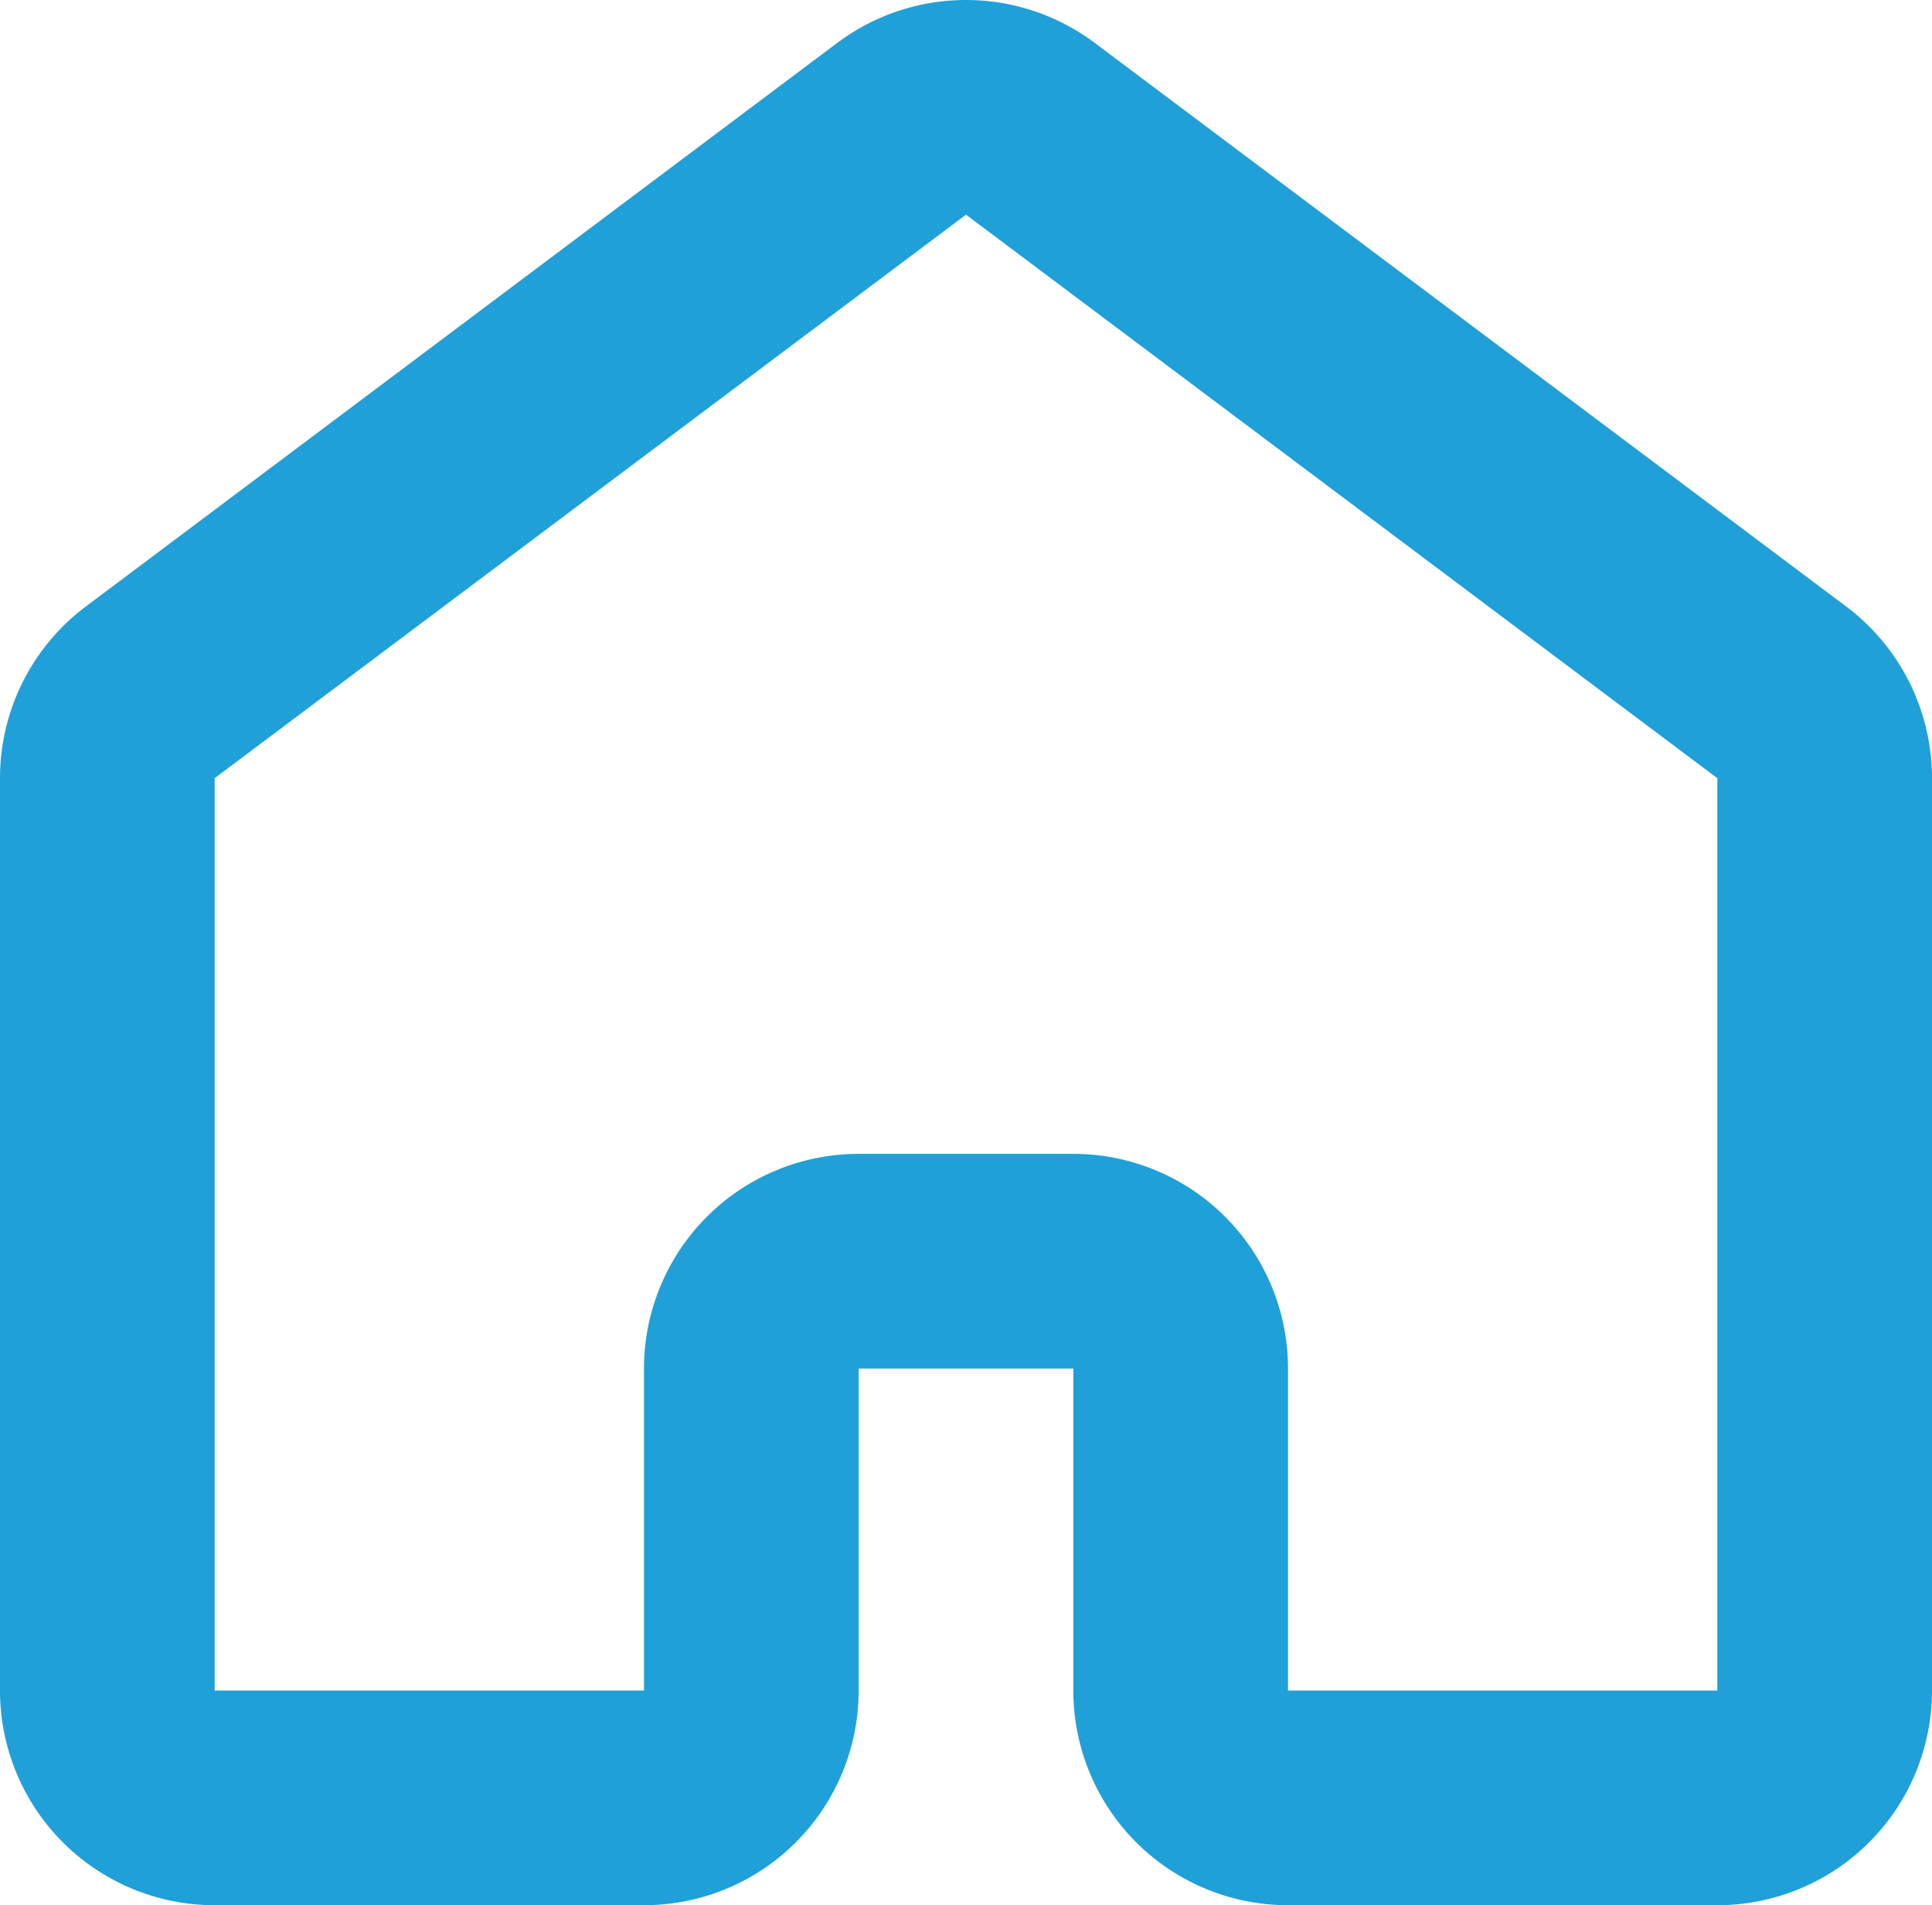
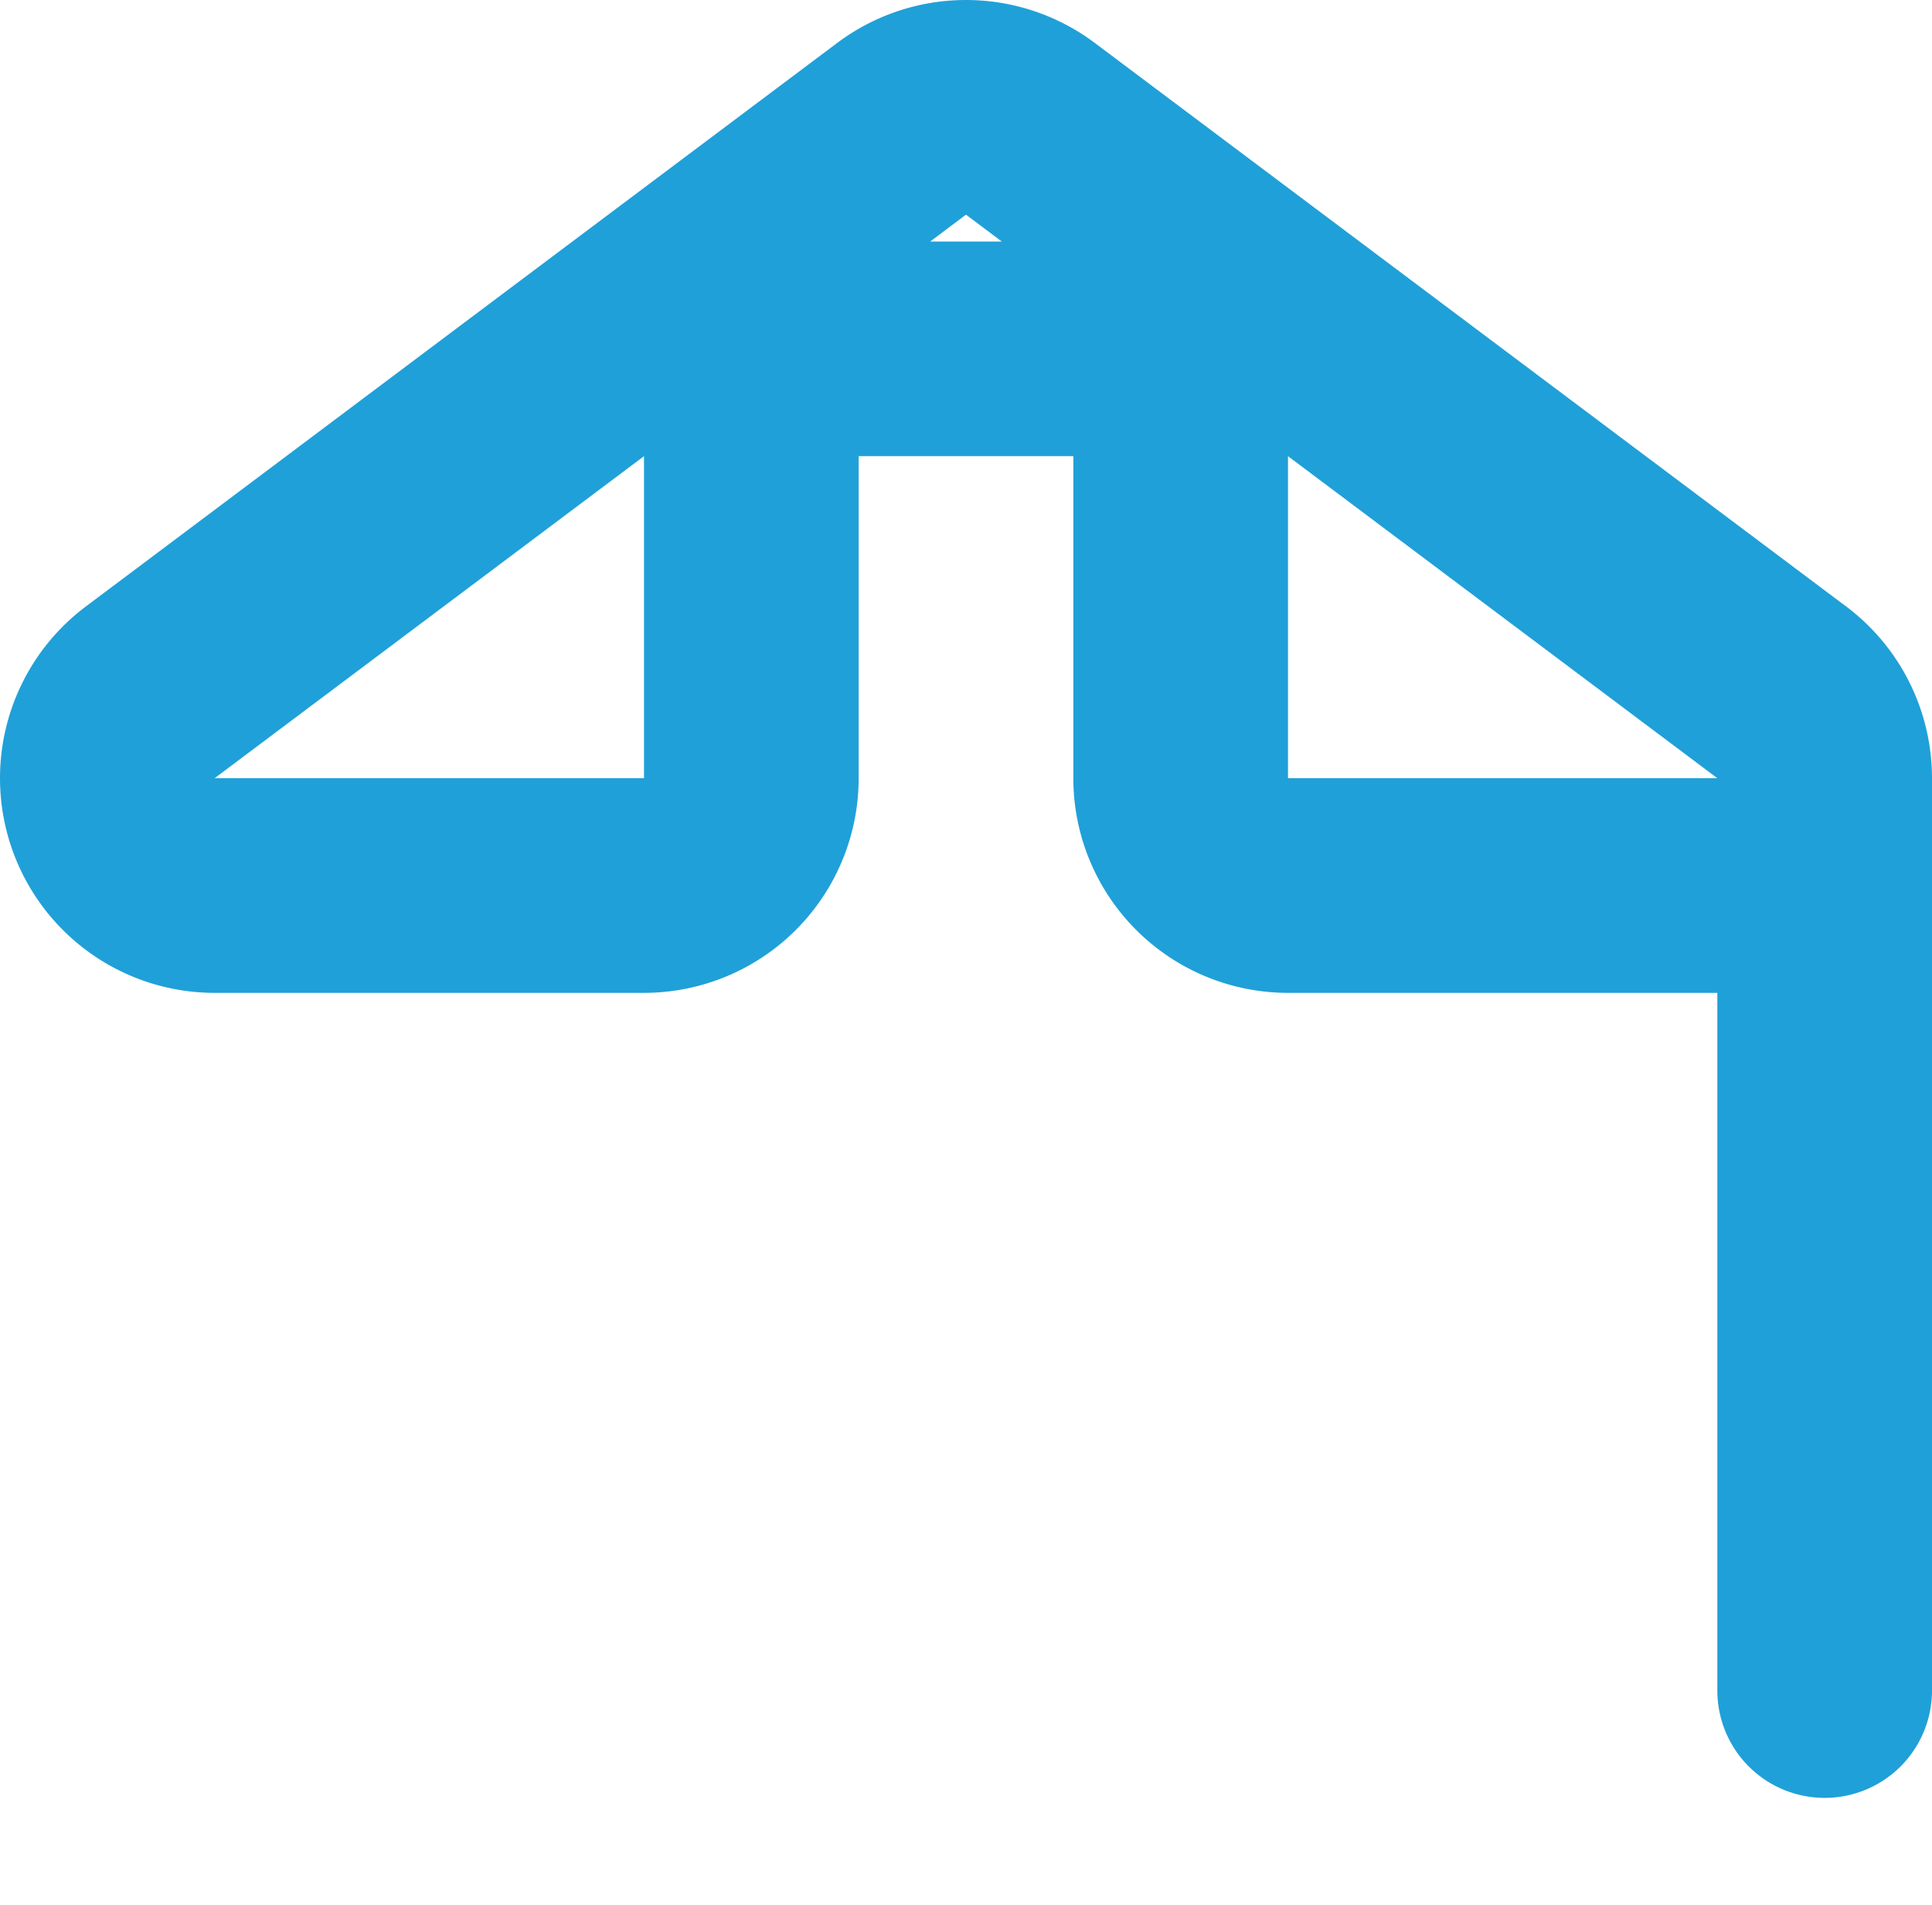
<svg xmlns="http://www.w3.org/2000/svg" fill="none" viewBox="3 3.25 18 17.75">
-   <path d="M20 19v-8.5a1 1 0 0 0-.4-.8l-7-5.25a1 1 0 0 0-1.2 0l-7 5.25a1 1 0 0 0-.4.8V19a1 1 0 0 0 1 1h4a1 1 0 0 0 1-1v-3a1 1 0 0 1 1-1h2a1 1 0 0 1 1 1v3a1 1 0 0 0 1 1h4a1 1 0 0 0 1-1Z" stroke="#20a0d8" stroke-linecap="round" stroke-linejoin="round" stroke-width="2" class="stroke-000000" />
+   <path d="M20 19v-8.5a1 1 0 0 0-.4-.8l-7-5.25a1 1 0 0 0-1.2 0l-7 5.25a1 1 0 0 0-.4.8a1 1 0 0 0 1 1h4a1 1 0 0 0 1-1v-3a1 1 0 0 1 1-1h2a1 1 0 0 1 1 1v3a1 1 0 0 0 1 1h4a1 1 0 0 0 1-1Z" stroke="#20a0d8" stroke-linecap="round" stroke-linejoin="round" stroke-width="2" class="stroke-000000" />
</svg>